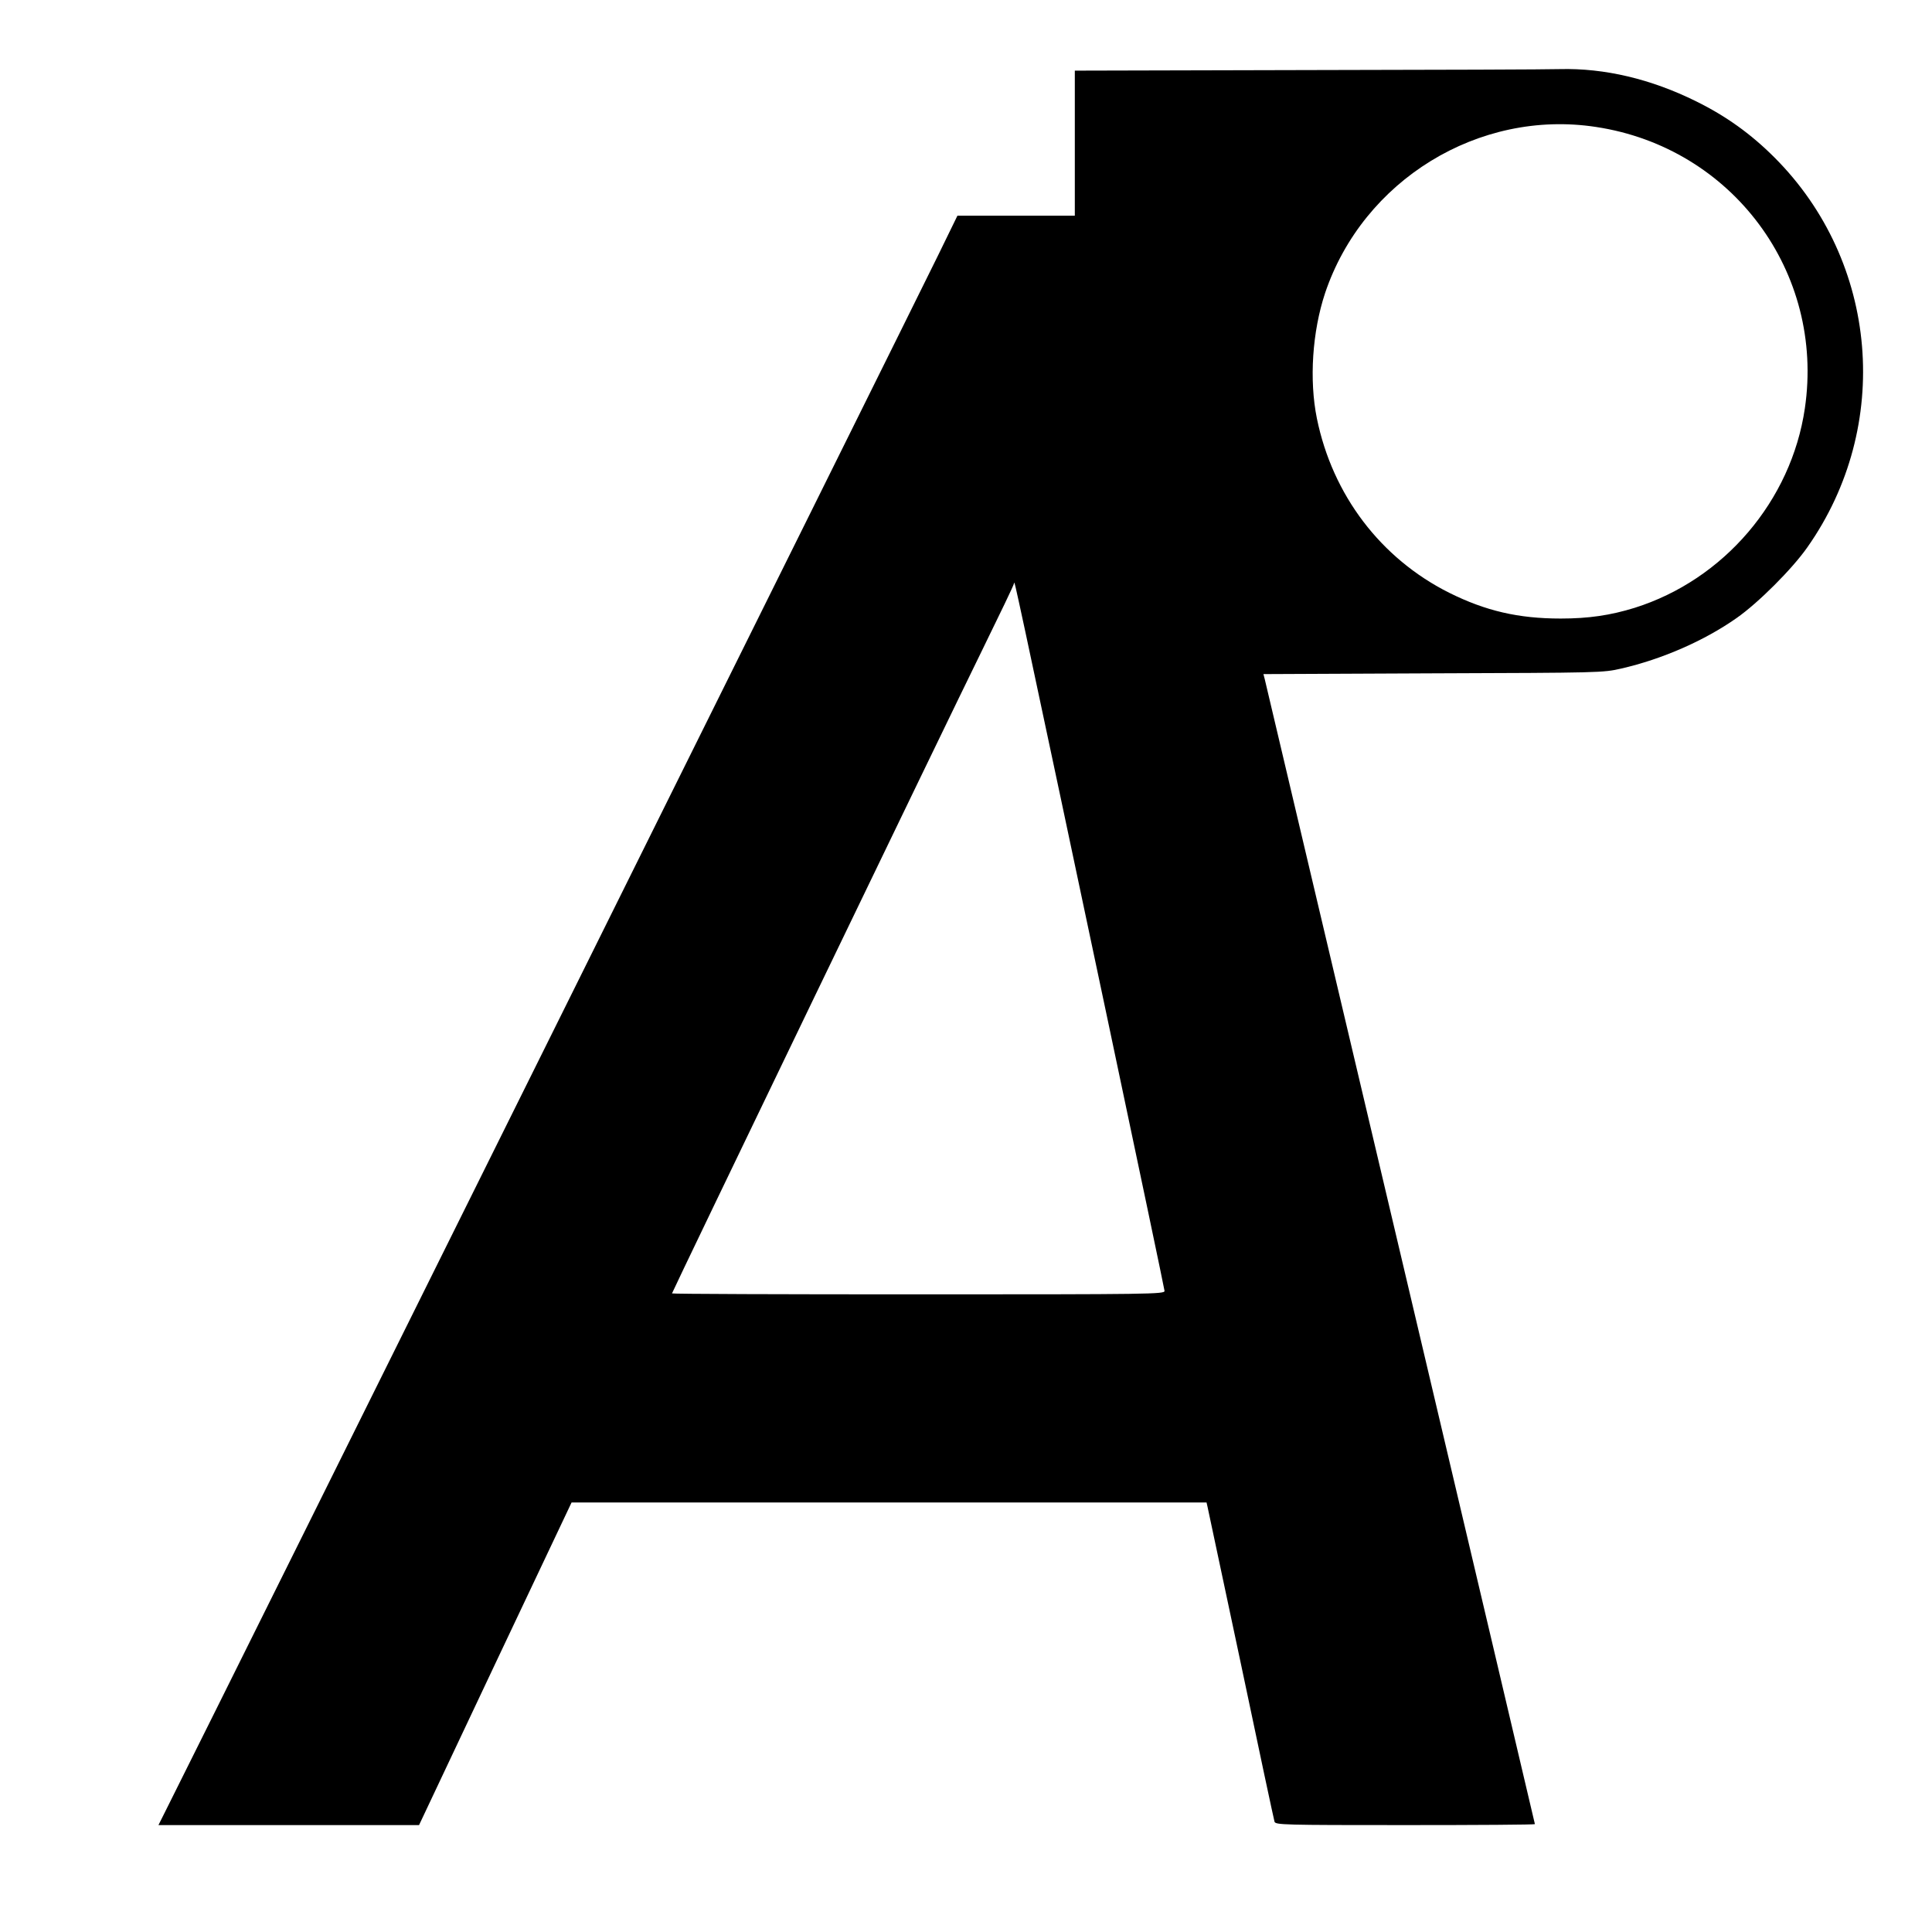
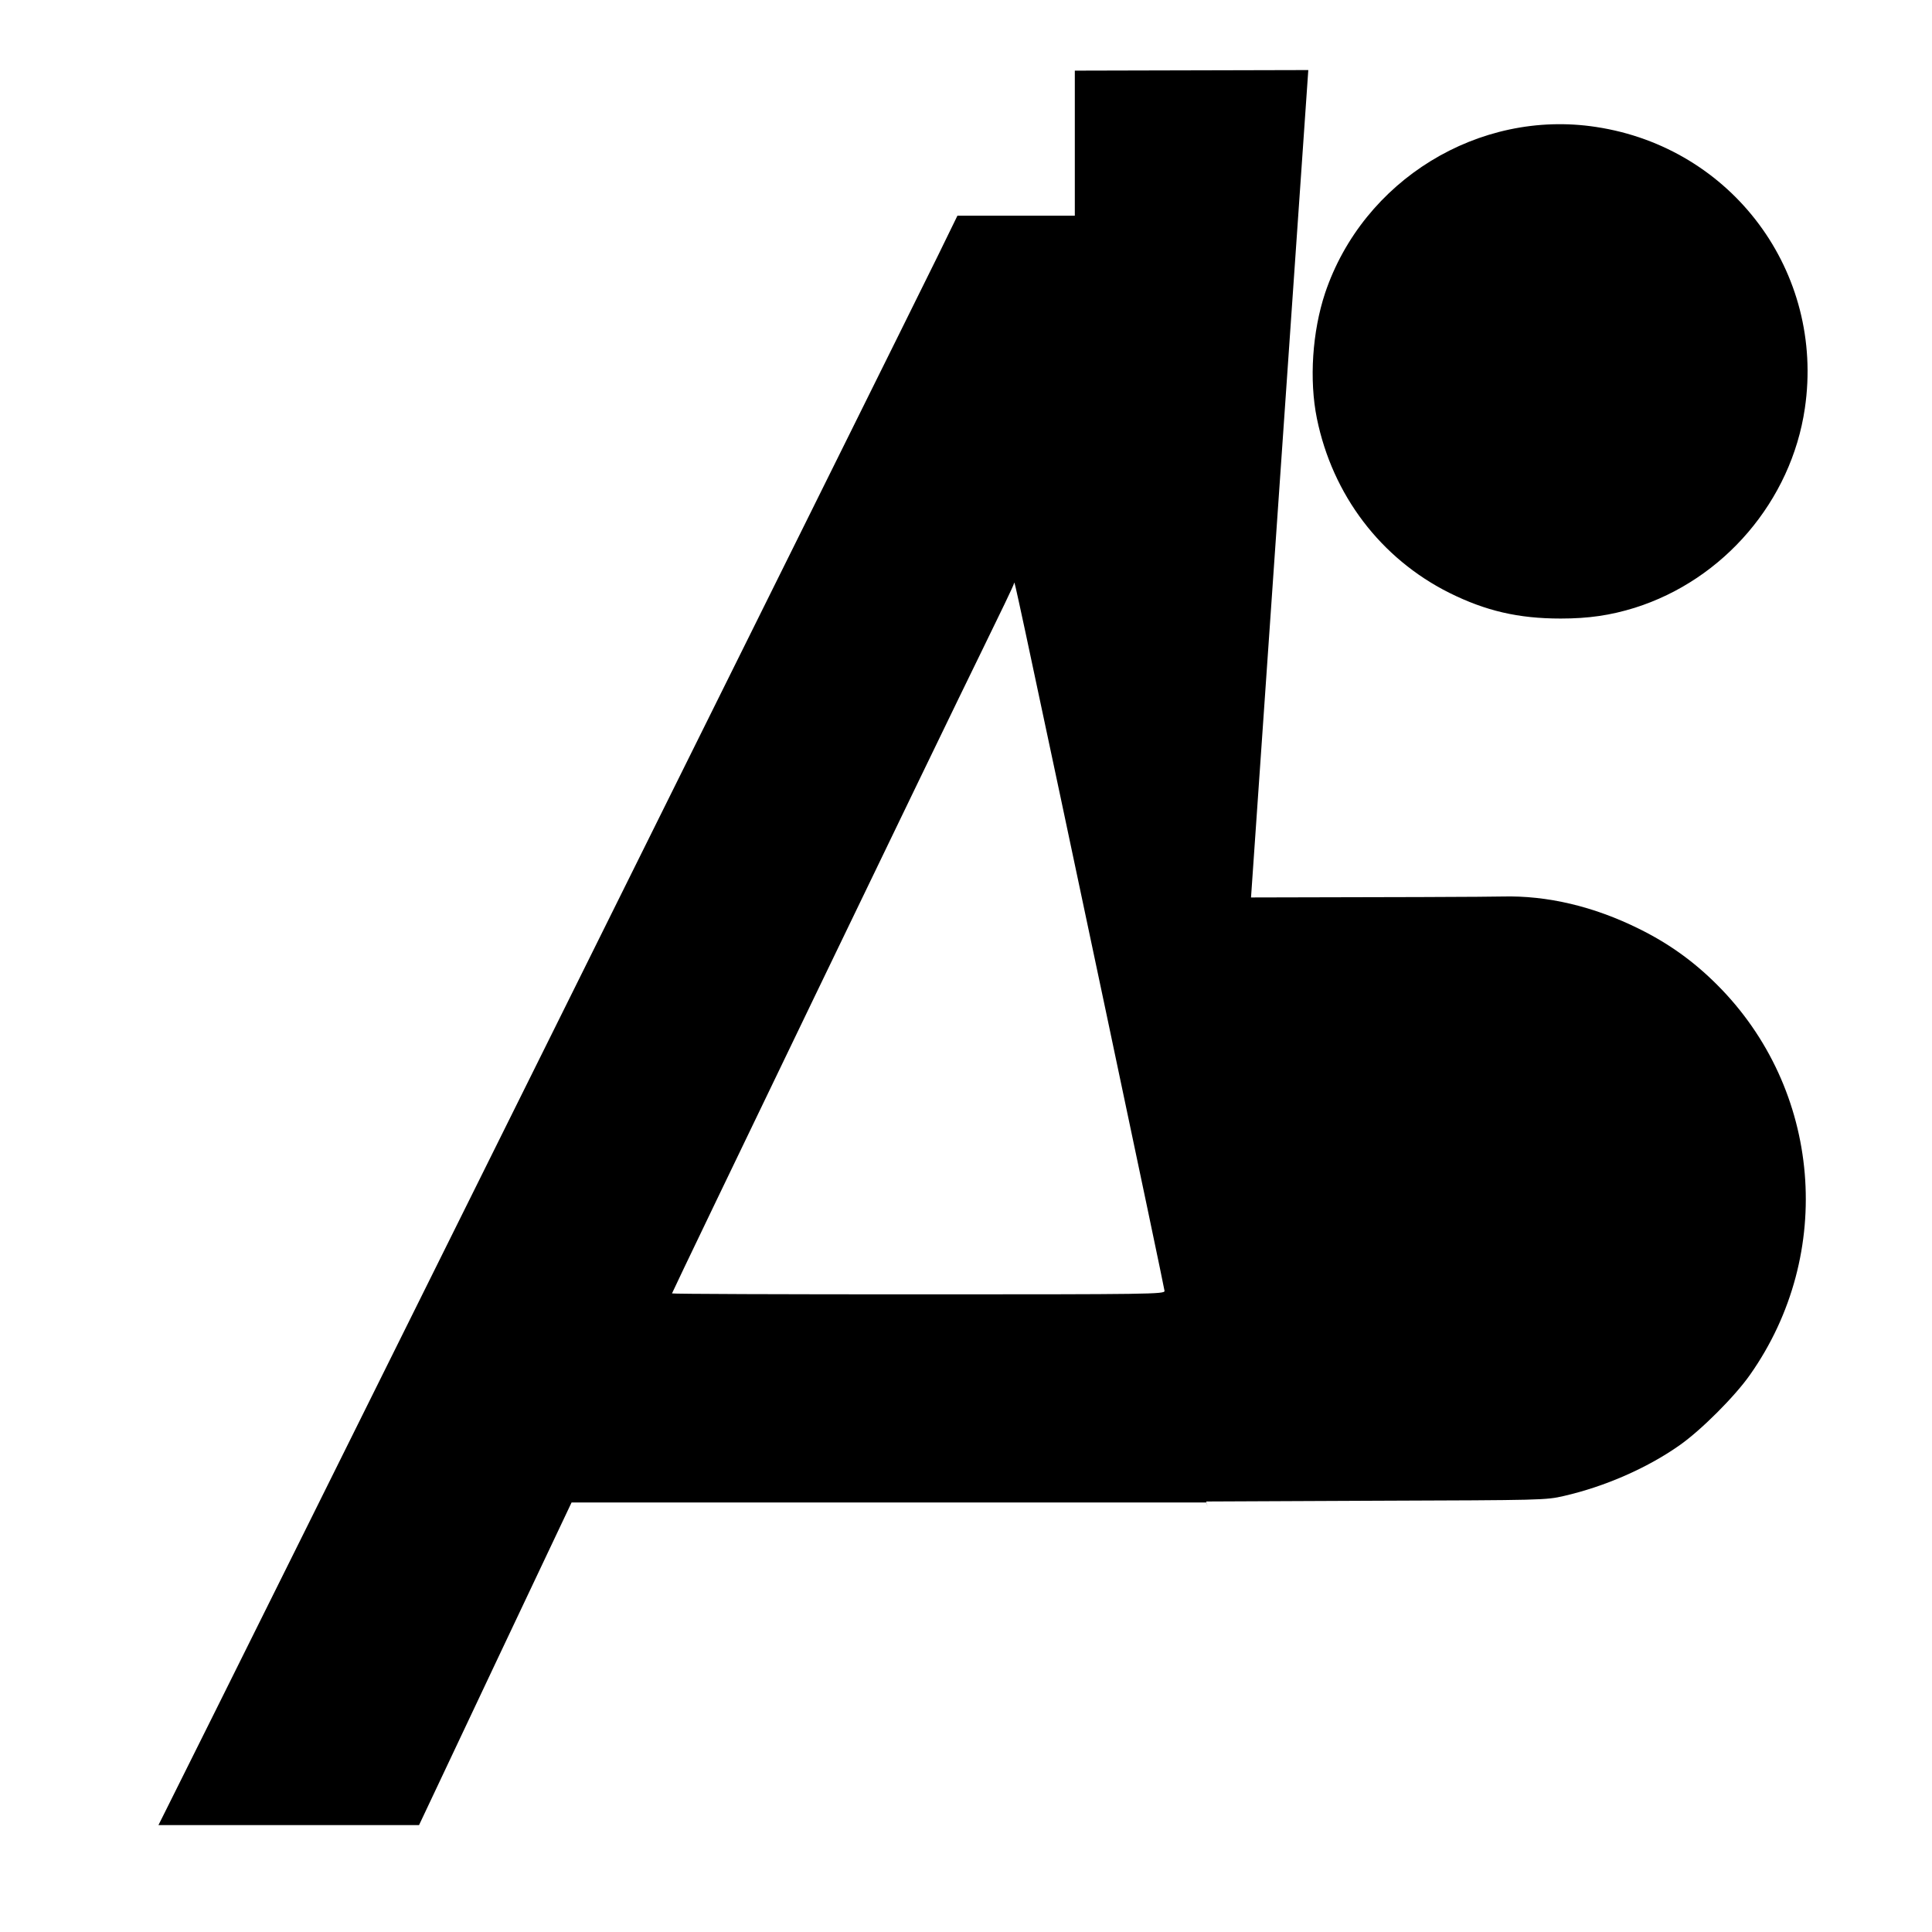
<svg xmlns="http://www.w3.org/2000/svg" version="1.0" width="1012pt" height="1012pt" viewBox="0 0 1012 1012" preserveAspectRatio="xMidYMid meet">
  <g transform="translate(0,1012) scale(0.1,-0.1)" fill="#000000" stroke="none">
-     <path d="M6853 9753 l-1223 -3 0 -380 0 -380 -308 0 -307 0 -101 -207 c-169 -345 -3751 -7559 -4035 -8125 l-49 -98 682 0 683 0 399 845 400 845 1663 0 1663 0 5 -22 c3 -13 82 -385 176 -828 93 -443 172 -813 175 -822 5 -17 46 -18 685 -18 373 0 679 2 679 5 0 4 -1400 5937 -1415 5997 l-7 27 889 4 c873 3 890 3 985 25 214 49 436 146 605 265 113 79 291 257 370 370 447 635 374 1496 -172 2042 -124 124 -254 217 -410 294 -236 117 -480 175 -715 169 -52 -2 -645 -4 -1317 -5z m1507 -298 c714 -108 1199 -761 1094 -1474 -71 -484 -424 -898 -892 -1045 -126 -39 -240 -56 -387 -56 -222 0 -393 40 -584 135 -359 180 -611 512 -693 913 -41 202 -24 455 43 657 199 591 805 964 1419 870z m-2989 -2645 c169 -789 729 -3438 729 -3452 0 -17 -68 -18 -1290 -18 -709 0 -1290 2 -1290 5 0 7 1439 2992 1624 3368 91 186 167 343 167 350 2 16 3 11 60 -253z" />
+     <path d="M6853 9753 l-1223 -3 0 -380 0 -380 -308 0 -307 0 -101 -207 c-169 -345 -3751 -7559 -4035 -8125 l-49 -98 682 0 683 0 399 845 400 845 1663 0 1663 0 5 -22 l-7 27 889 4 c873 3 890 3 985 25 214 49 436 146 605 265 113 79 291 257 370 370 447 635 374 1496 -172 2042 -124 124 -254 217 -410 294 -236 117 -480 175 -715 169 -52 -2 -645 -4 -1317 -5z m1507 -298 c714 -108 1199 -761 1094 -1474 -71 -484 -424 -898 -892 -1045 -126 -39 -240 -56 -387 -56 -222 0 -393 40 -584 135 -359 180 -611 512 -693 913 -41 202 -24 455 43 657 199 591 805 964 1419 870z m-2989 -2645 c169 -789 729 -3438 729 -3452 0 -17 -68 -18 -1290 -18 -709 0 -1290 2 -1290 5 0 7 1439 2992 1624 3368 91 186 167 343 167 350 2 16 3 11 60 -253z" />
  </g>
</svg>